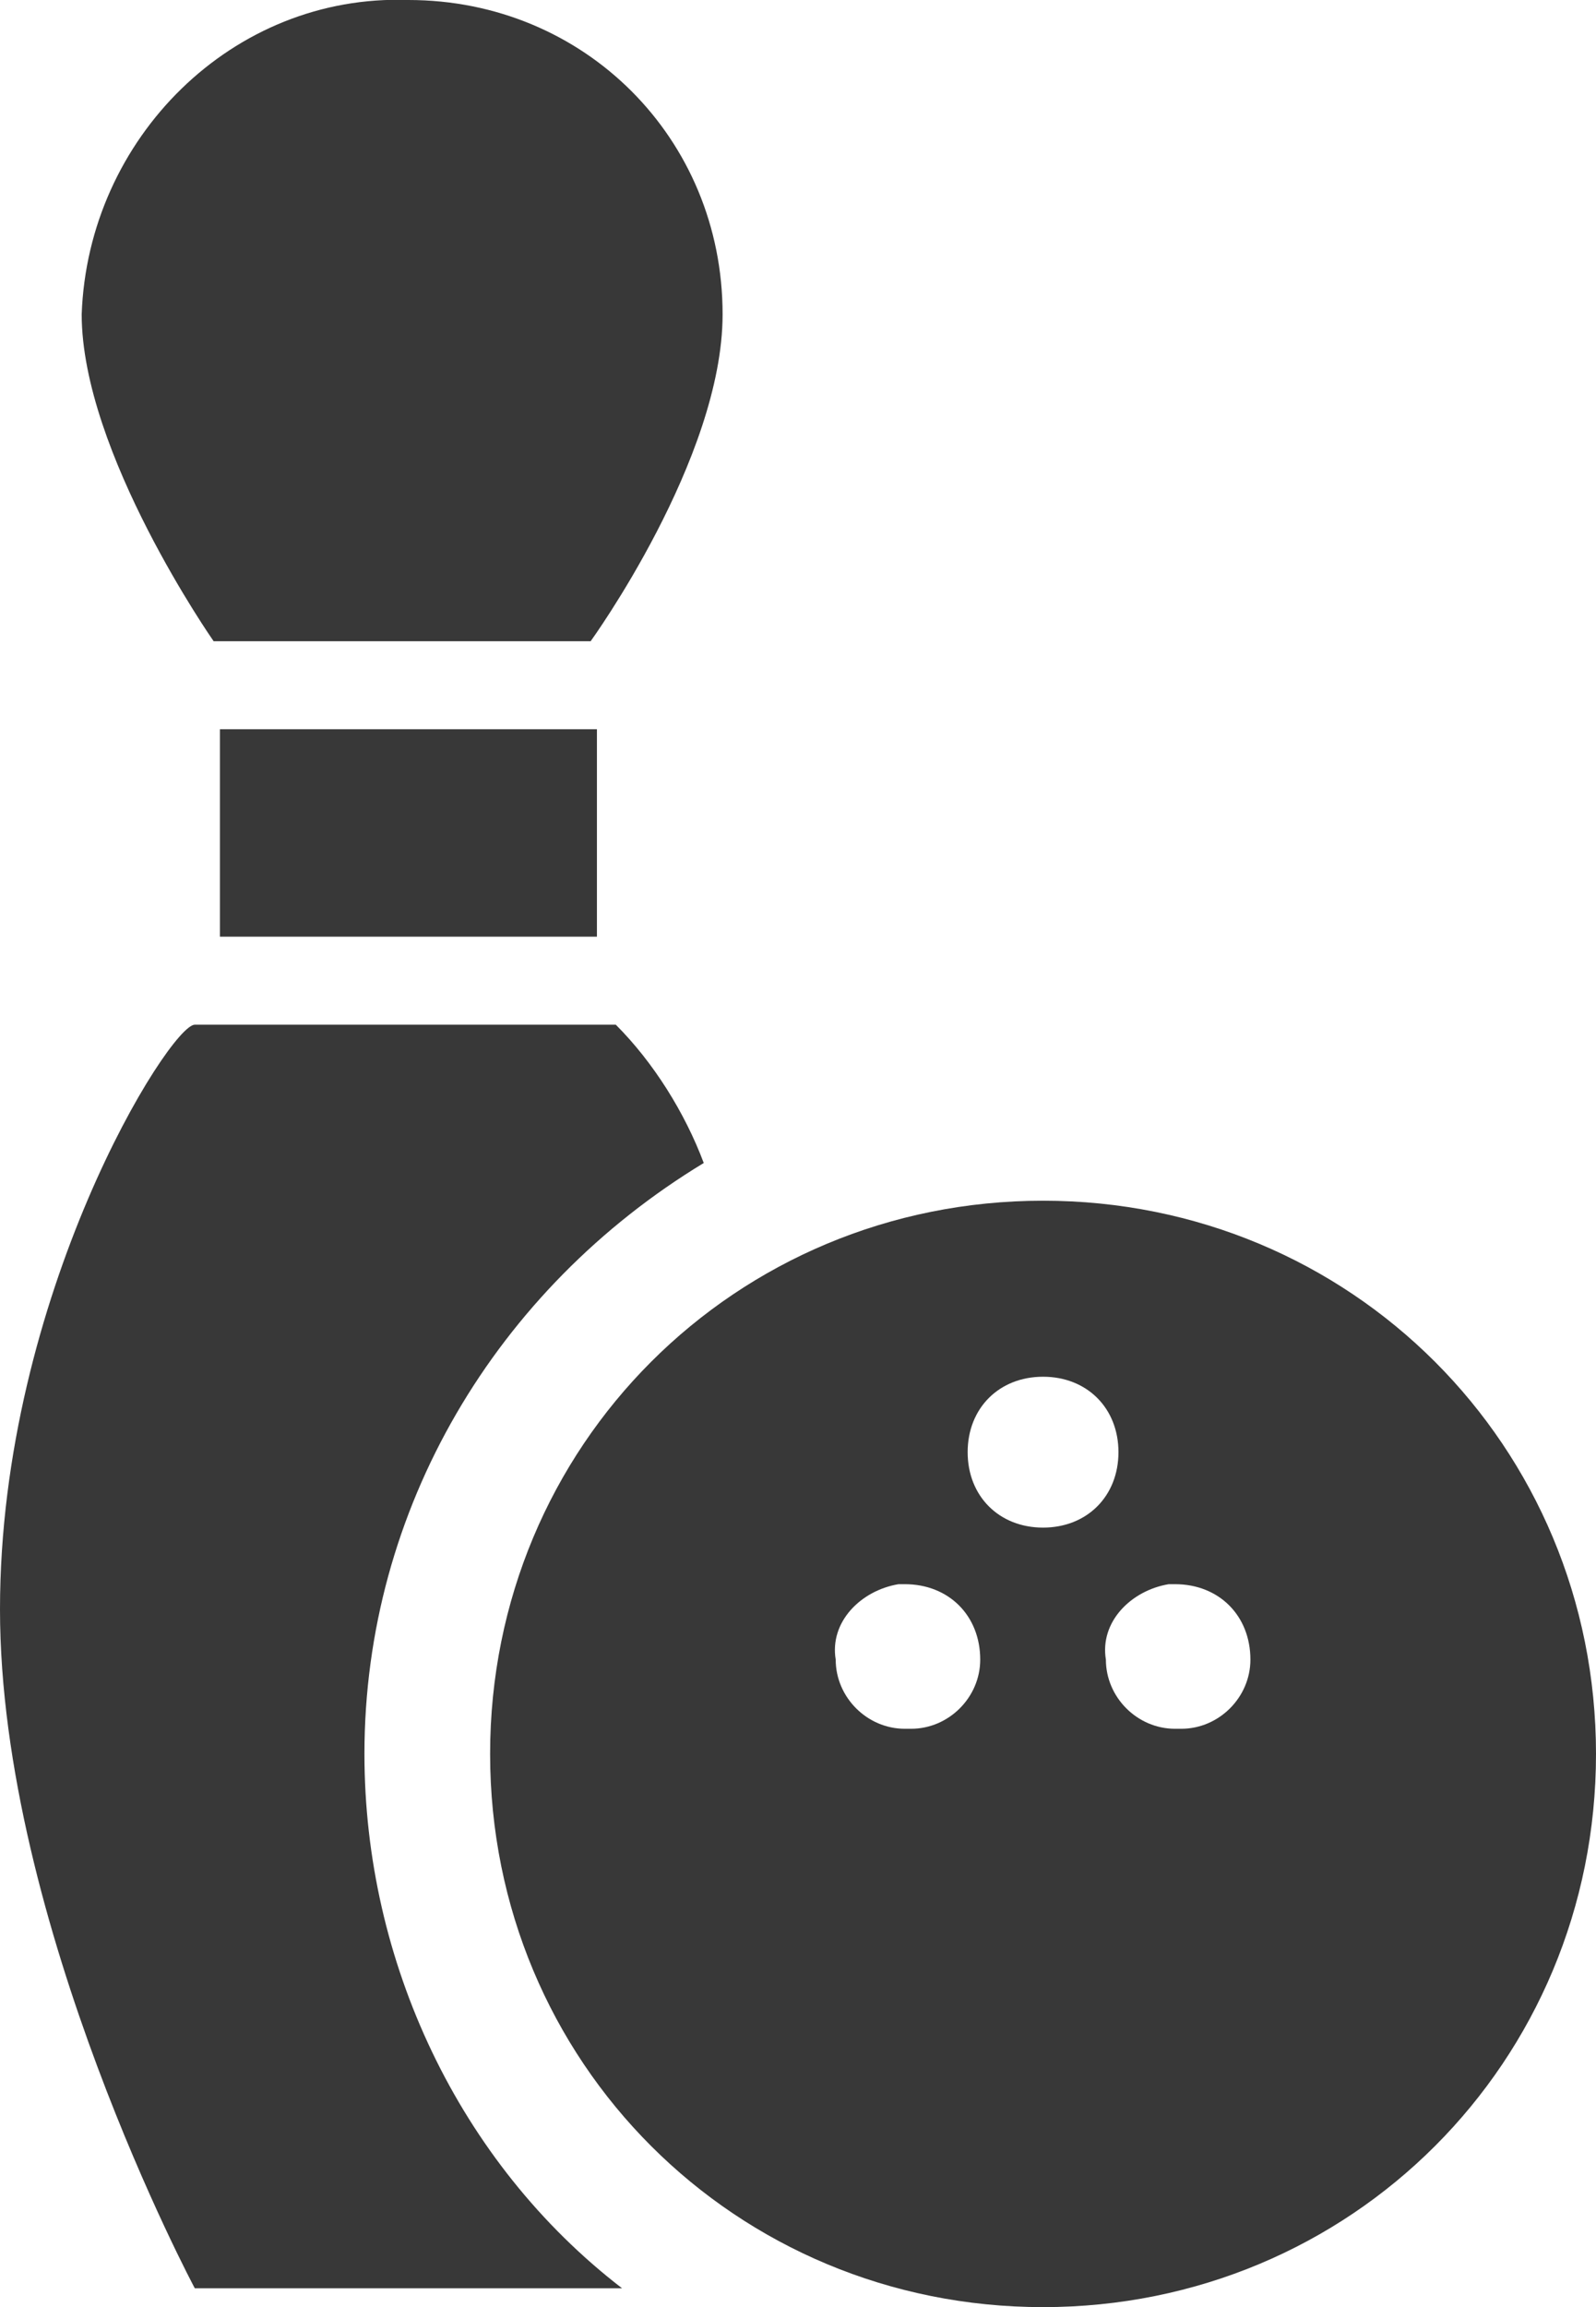
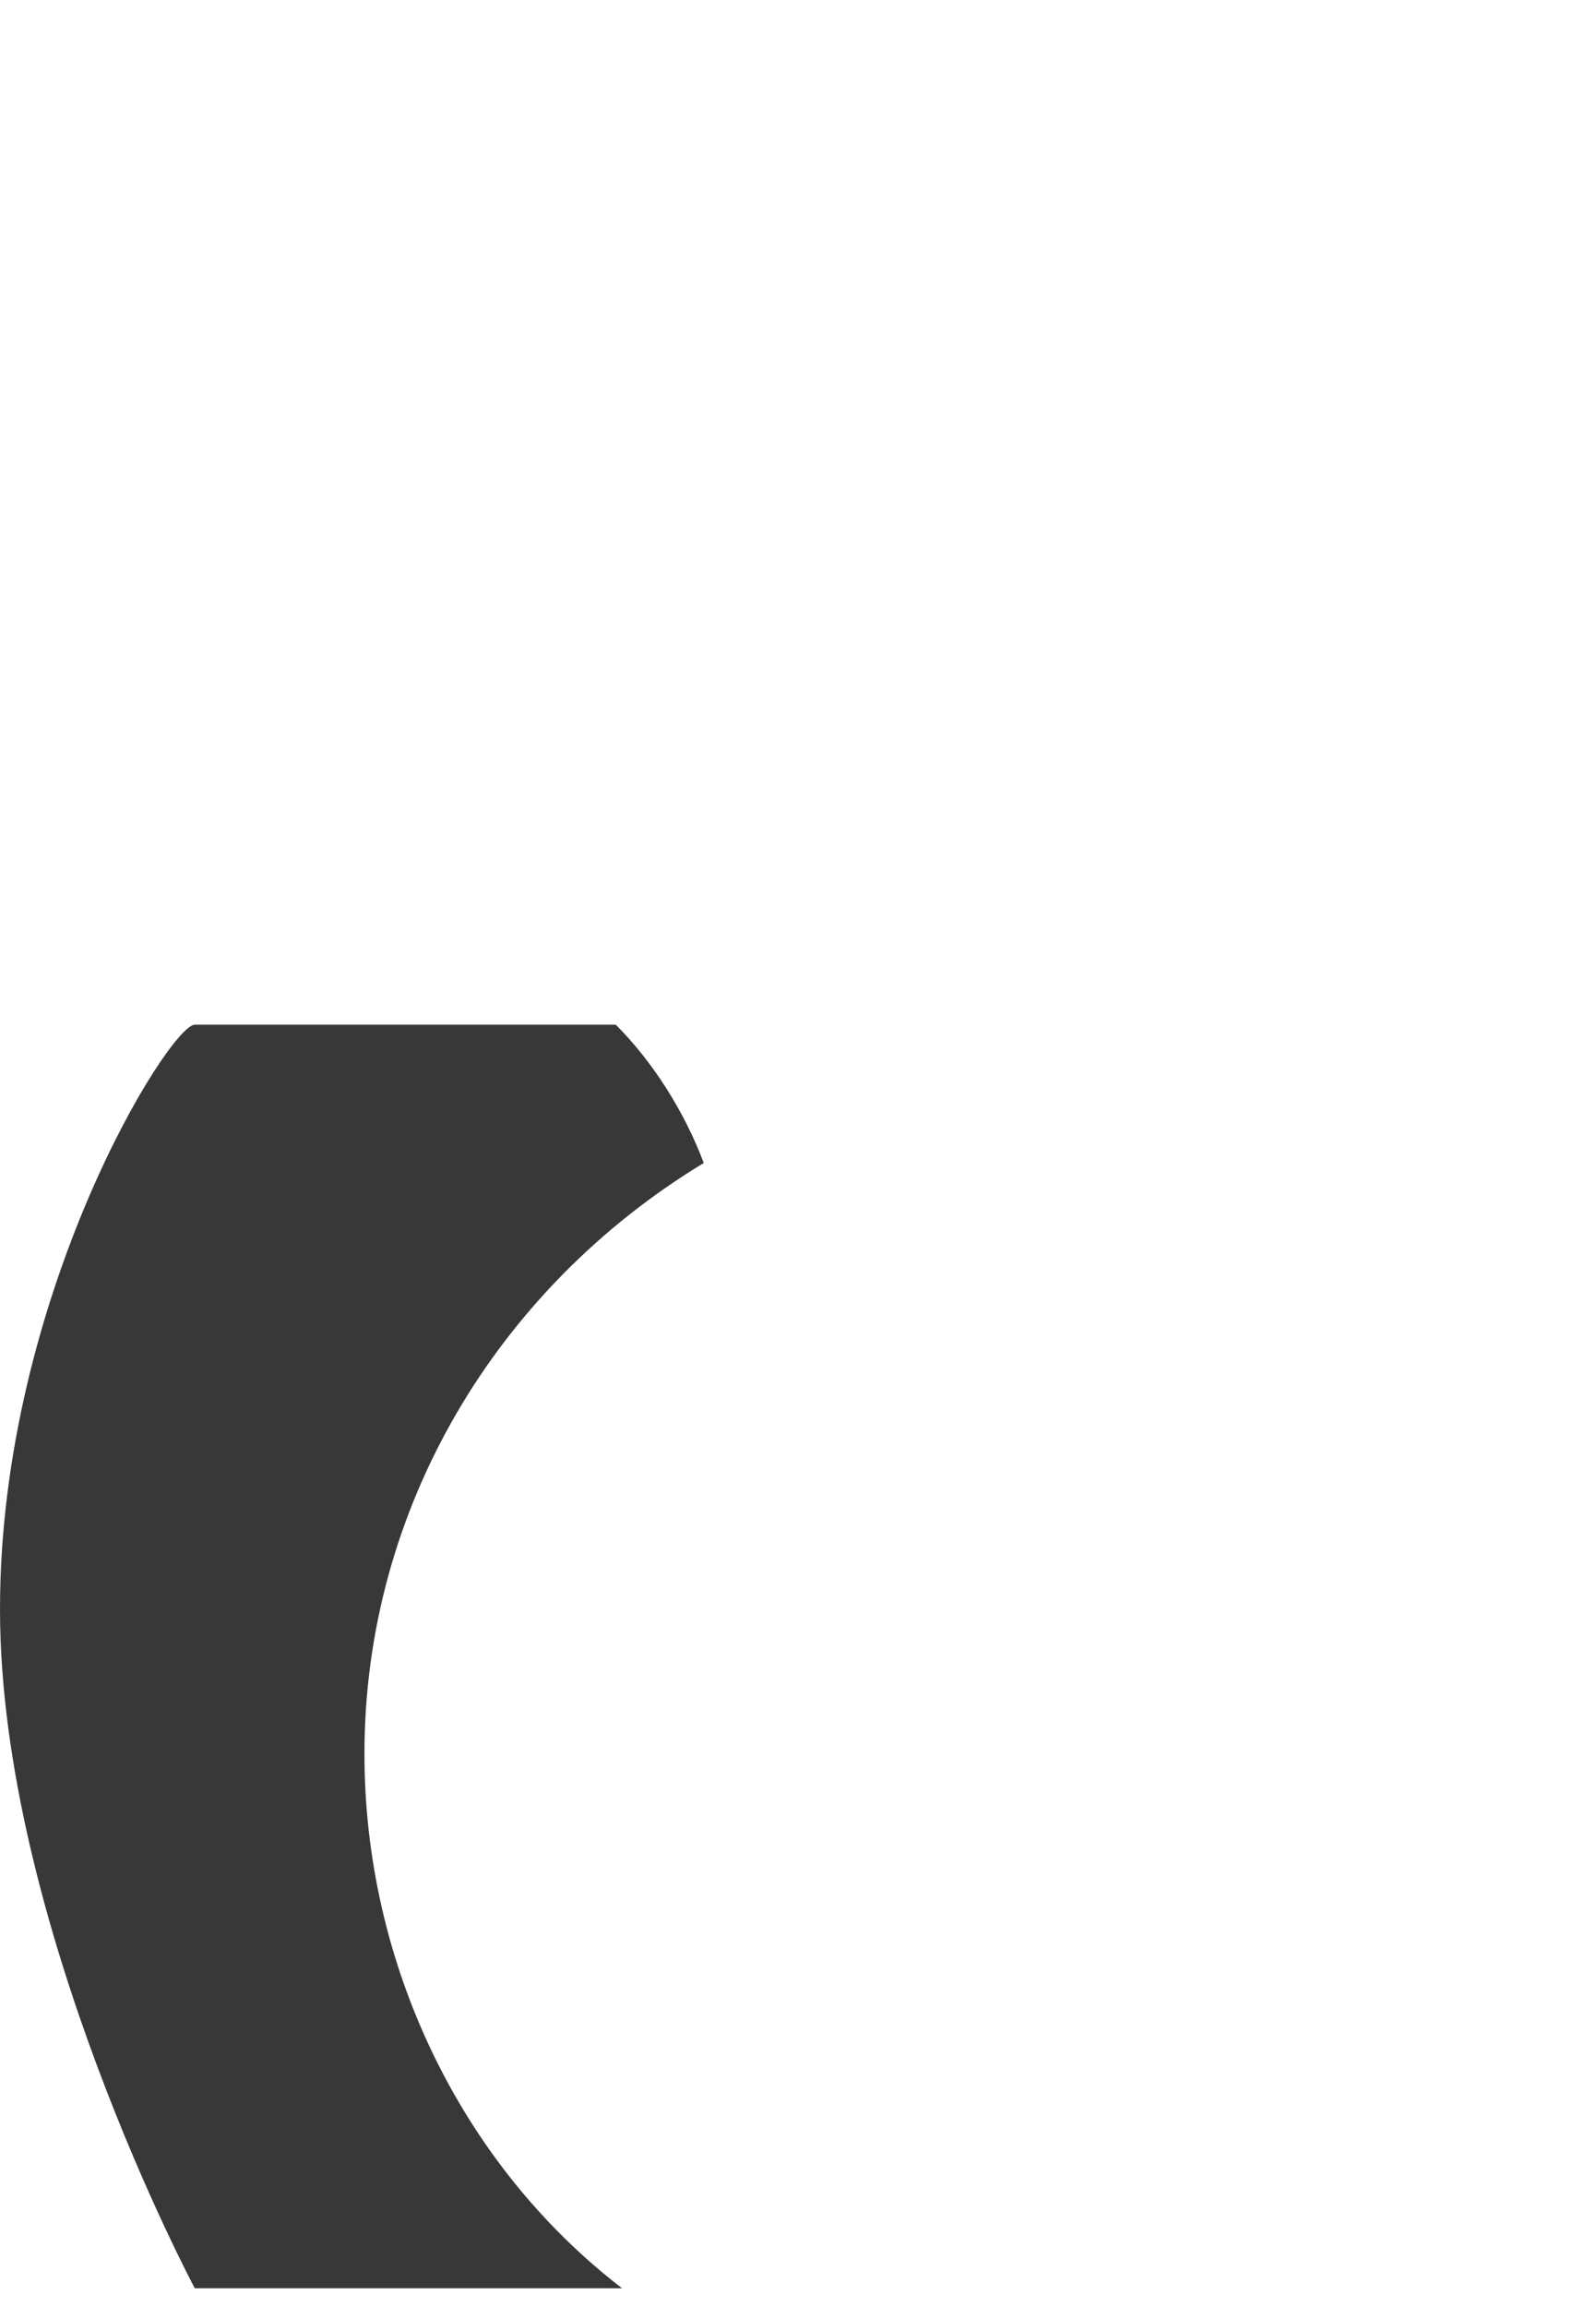
<svg xmlns="http://www.w3.org/2000/svg" version="1.1" id="Calque_1" x="0px" y="0px" viewBox="0 0 25.4 36.7" style="enable-background:new 0 0 25.4 36.7;" xml:space="preserve">
  <style type="text/css">
	.st0{fill:#383838;}
</style>
  <g id="Calque_2_1_">
    <g id="Calque_32">
-       <path class="st0" d="M16.6,19.1c-4.9,0-8.8,3.9-8.8,8.8s3.9,8.8,8.8,8.8s8.8-3.9,8.8-8.8S21.5,19.1,16.6,19.1L16.6,19.1z     M14.4,27.5c-0.6,0-1.1-0.5-1.1-1.1l0,0c-0.1-0.6,0.4-1.1,1-1.2c0,0,0.1,0,0.1,0c0.7,0,1.2,0.5,1.2,1.2l0,0c0,0.6-0.5,1.1-1.1,1.1    C14.5,27.5,14.4,27.5,14.4,27.5z M16.6,24.3c-0.7,0-1.2-0.5-1.2-1.2c0-0.7,0.5-1.2,1.2-1.2c0.7,0,1.2,0.5,1.2,1.2    C17.8,23.8,17.3,24.3,16.6,24.3z M18.7,27.5c-0.6,0-1.1-0.5-1.1-1.1l0,0c-0.1-0.6,0.4-1.1,1-1.2c0,0,0.1,0,0.1,0    c0.7,0,1.2,0.5,1.2,1.2v0c0,0.6-0.5,1.1-1.1,1.1C18.8,27.5,18.7,27.5,18.7,27.5z" />
-       <rect x="3.5" y="11.6" class="st0" width="6" height="3.3" />
-       <path class="st0" d="M9.4,10.2c0,0,2.1-2.9,2.1-5.2c0-2.8-2.2-5-5-5C3.7-0.1,1.4,2.2,1.3,5c0,0,0,0,0,0c0,2.2,2.1,5.2,2.1,5.2H9.4    z" />
      <path class="st0" d="M5.8,27.9c0-3.9,2.1-7.4,5.4-9.4c-0.3-0.8-0.8-1.6-1.4-2.2H3.1c-0.4,0-3.1,4.3-3.1,9.3s3.1,10.8,3.1,10.8h6.8    C7.3,34.4,5.8,31.2,5.8,27.9z" />
    </g>
  </g>
</svg>